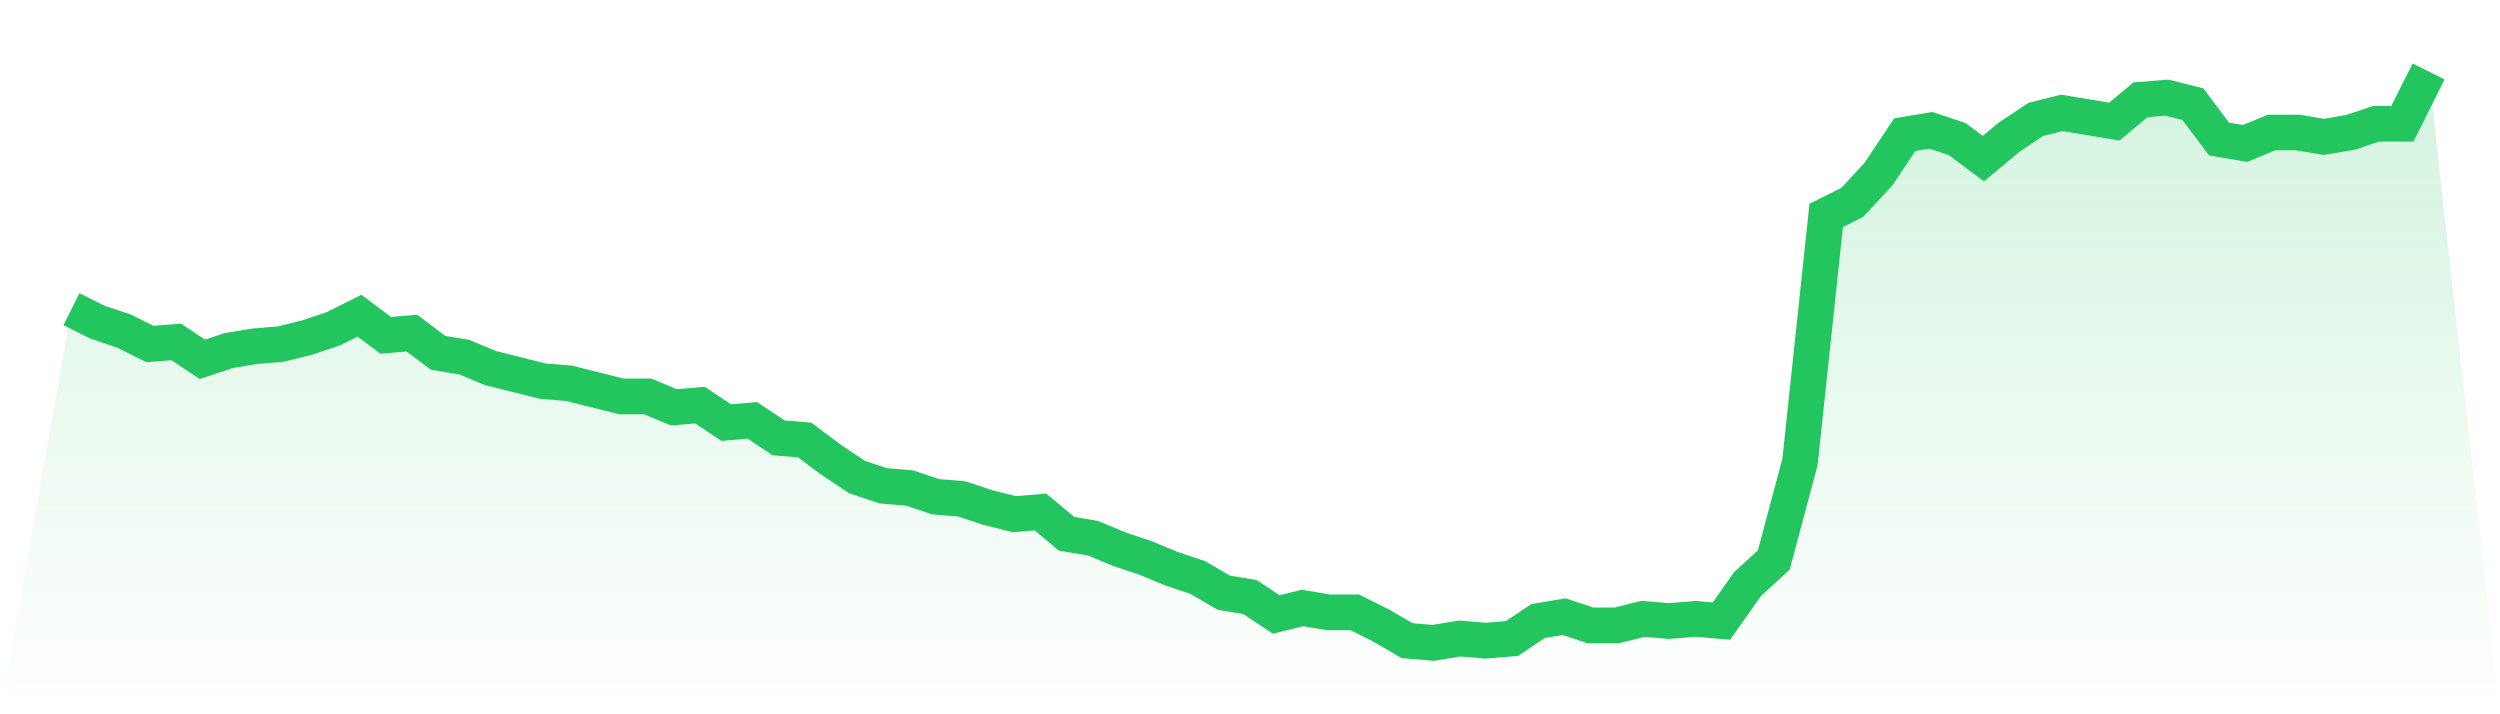
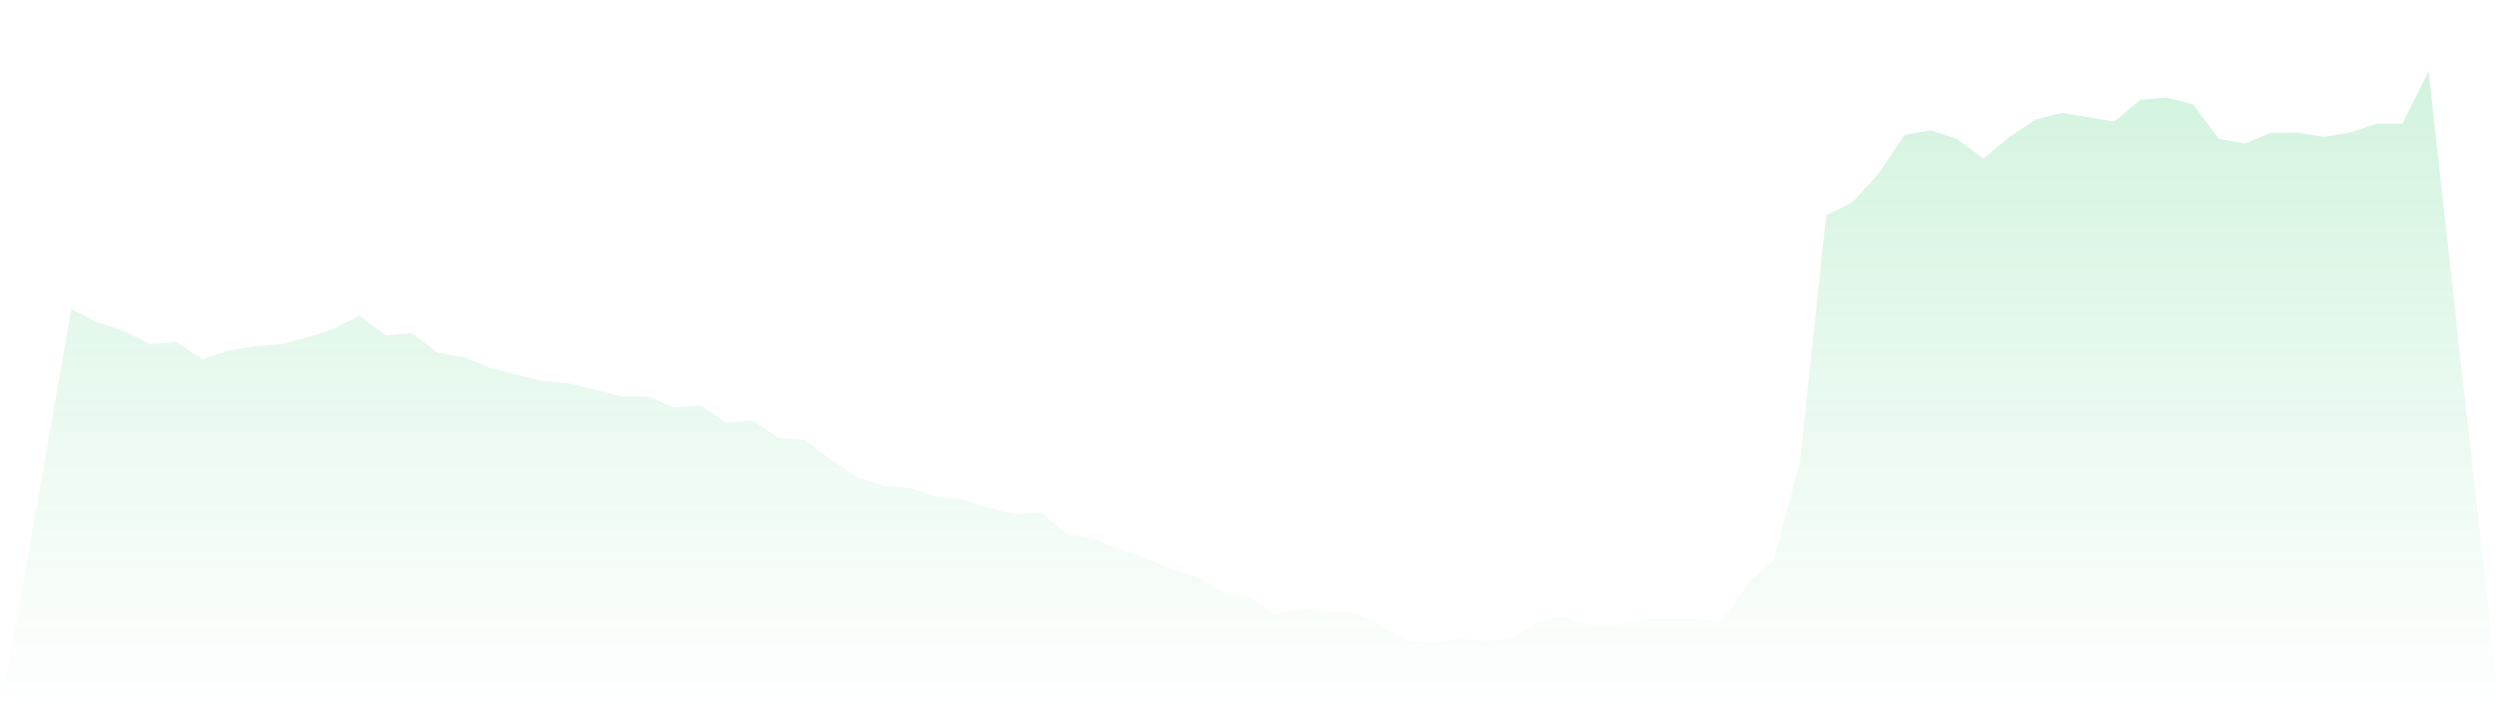
<svg xmlns="http://www.w3.org/2000/svg" viewBox="0 0 140 40">
  <defs>
    <linearGradient id="gradient" x1="0" x2="0" y1="0" y2="1">
      <stop offset="0%" stop-color="#22c55e" stop-opacity="0.2" />
      <stop offset="100%" stop-color="#22c55e" stop-opacity="0" />
    </linearGradient>
  </defs>
-   <path d="M4,17.313 L4,17.313 L5.467,18.046 L6.933,18.534 L8.4,19.267 L9.867,19.145 L11.333,20.122 L12.8,19.634 L14.267,19.389 L15.733,19.267 L17.2,18.901 L18.667,18.412 L20.133,17.679 L21.6,18.779 L23.067,18.656 L24.533,19.756 L26,20 L27.467,20.611 L28.933,20.977 L30.4,21.344 L31.867,21.466 L33.333,21.832 L34.8,22.198 L36.267,22.198 L37.733,22.809 L39.2,22.687 L40.667,23.664 L42.133,23.542 L43.6,24.519 L45.067,24.641 L46.533,25.74 L48,26.718 L49.467,27.206 L50.933,27.328 L52.4,27.817 L53.867,27.939 L55.333,28.427 L56.8,28.794 L58.267,28.672 L59.733,29.893 L61.2,30.137 L62.667,30.748 L64.133,31.237 L65.6,31.847 L67.067,32.336 L68.533,33.191 L70,33.435 L71.467,34.412 L72.933,34.046 L74.4,34.29 L75.867,34.29 L77.333,35.023 L78.8,35.878 L80.267,36 L81.733,35.756 L83.2,35.878 L84.667,35.756 L86.133,34.779 L87.6,34.534 L89.067,35.023 L90.533,35.023 L92,34.656 L93.467,34.779 L94.933,34.656 L96.4,34.779 L97.867,32.702 L99.333,31.359 L100.8,25.863 L102.267,12.061 L103.733,11.328 L105.2,9.74 L106.667,7.542 L108.133,7.298 L109.6,7.786 L111.067,8.885 L112.533,7.664 L114,6.687 L115.467,6.321 L116.933,6.565 L118.4,6.809 L119.867,5.588 L121.333,5.466 L122.8,5.832 L124.267,7.786 L125.733,8.031 L127.2,7.42 L128.667,7.42 L130.133,7.664 L131.6,7.42 L133.067,6.931 L134.533,6.931 L136,4 L140,40 L0,40 z" fill="url(#gradient)" />
-   <path d="M4,17.313 L4,17.313 L5.467,18.046 L6.933,18.534 L8.4,19.267 L9.867,19.145 L11.333,20.122 L12.8,19.634 L14.267,19.389 L15.733,19.267 L17.2,18.901 L18.667,18.412 L20.133,17.679 L21.6,18.779 L23.067,18.656 L24.533,19.756 L26,20 L27.467,20.611 L28.933,20.977 L30.4,21.344 L31.867,21.466 L33.333,21.832 L34.8,22.198 L36.267,22.198 L37.733,22.809 L39.2,22.687 L40.667,23.664 L42.133,23.542 L43.6,24.519 L45.067,24.641 L46.533,25.74 L48,26.718 L49.467,27.206 L50.933,27.328 L52.4,27.817 L53.867,27.939 L55.333,28.427 L56.8,28.794 L58.267,28.672 L59.733,29.893 L61.2,30.137 L62.667,30.748 L64.133,31.237 L65.6,31.847 L67.067,32.336 L68.533,33.191 L70,33.435 L71.467,34.412 L72.933,34.046 L74.4,34.29 L75.867,34.29 L77.333,35.023 L78.8,35.878 L80.267,36 L81.733,35.756 L83.2,35.878 L84.667,35.756 L86.133,34.779 L87.6,34.534 L89.067,35.023 L90.533,35.023 L92,34.656 L93.467,34.779 L94.933,34.656 L96.4,34.779 L97.867,32.702 L99.333,31.359 L100.8,25.863 L102.267,12.061 L103.733,11.328 L105.2,9.74 L106.667,7.542 L108.133,7.298 L109.6,7.786 L111.067,8.885 L112.533,7.664 L114,6.687 L115.467,6.321 L116.933,6.565 L118.4,6.809 L119.867,5.588 L121.333,5.466 L122.8,5.832 L124.267,7.786 L125.733,8.031 L127.2,7.42 L128.667,7.42 L130.133,7.664 L131.6,7.42 L133.067,6.931 L134.533,6.931 L136,4" fill="none" stroke="#22c55e" stroke-width="2" />
+   <path d="M4,17.313 L4,17.313 L5.467,18.046 L6.933,18.534 L8.4,19.267 L9.867,19.145 L11.333,20.122 L12.8,19.634 L14.267,19.389 L15.733,19.267 L17.2,18.901 L18.667,18.412 L20.133,17.679 L21.6,18.779 L23.067,18.656 L24.533,19.756 L26,20 L27.467,20.611 L28.933,20.977 L30.4,21.344 L31.867,21.466 L33.333,21.832 L34.8,22.198 L36.267,22.198 L37.733,22.809 L39.2,22.687 L40.667,23.664 L42.133,23.542 L43.6,24.519 L45.067,24.641 L46.533,25.74 L48,26.718 L49.467,27.206 L50.933,27.328 L52.4,27.817 L53.867,27.939 L55.333,28.427 L56.8,28.794 L58.267,28.672 L59.733,29.893 L61.2,30.137 L62.667,30.748 L64.133,31.237 L65.6,31.847 L67.067,32.336 L68.533,33.191 L70,33.435 L71.467,34.412 L72.933,34.046 L74.4,34.29 L75.867,34.29 L77.333,35.023 L78.8,35.878 L80.267,36 L81.733,35.756 L83.2,35.878 L84.667,35.756 L86.133,34.779 L87.6,34.534 L89.067,35.023 L90.533,35.023 L92,34.656 L94.933,34.656 L96.4,34.779 L97.867,32.702 L99.333,31.359 L100.8,25.863 L102.267,12.061 L103.733,11.328 L105.2,9.74 L106.667,7.542 L108.133,7.298 L109.6,7.786 L111.067,8.885 L112.533,7.664 L114,6.687 L115.467,6.321 L116.933,6.565 L118.4,6.809 L119.867,5.588 L121.333,5.466 L122.8,5.832 L124.267,7.786 L125.733,8.031 L127.2,7.42 L128.667,7.42 L130.133,7.664 L131.6,7.42 L133.067,6.931 L134.533,6.931 L136,4 L140,40 L0,40 z" fill="url(#gradient)" />
</svg>